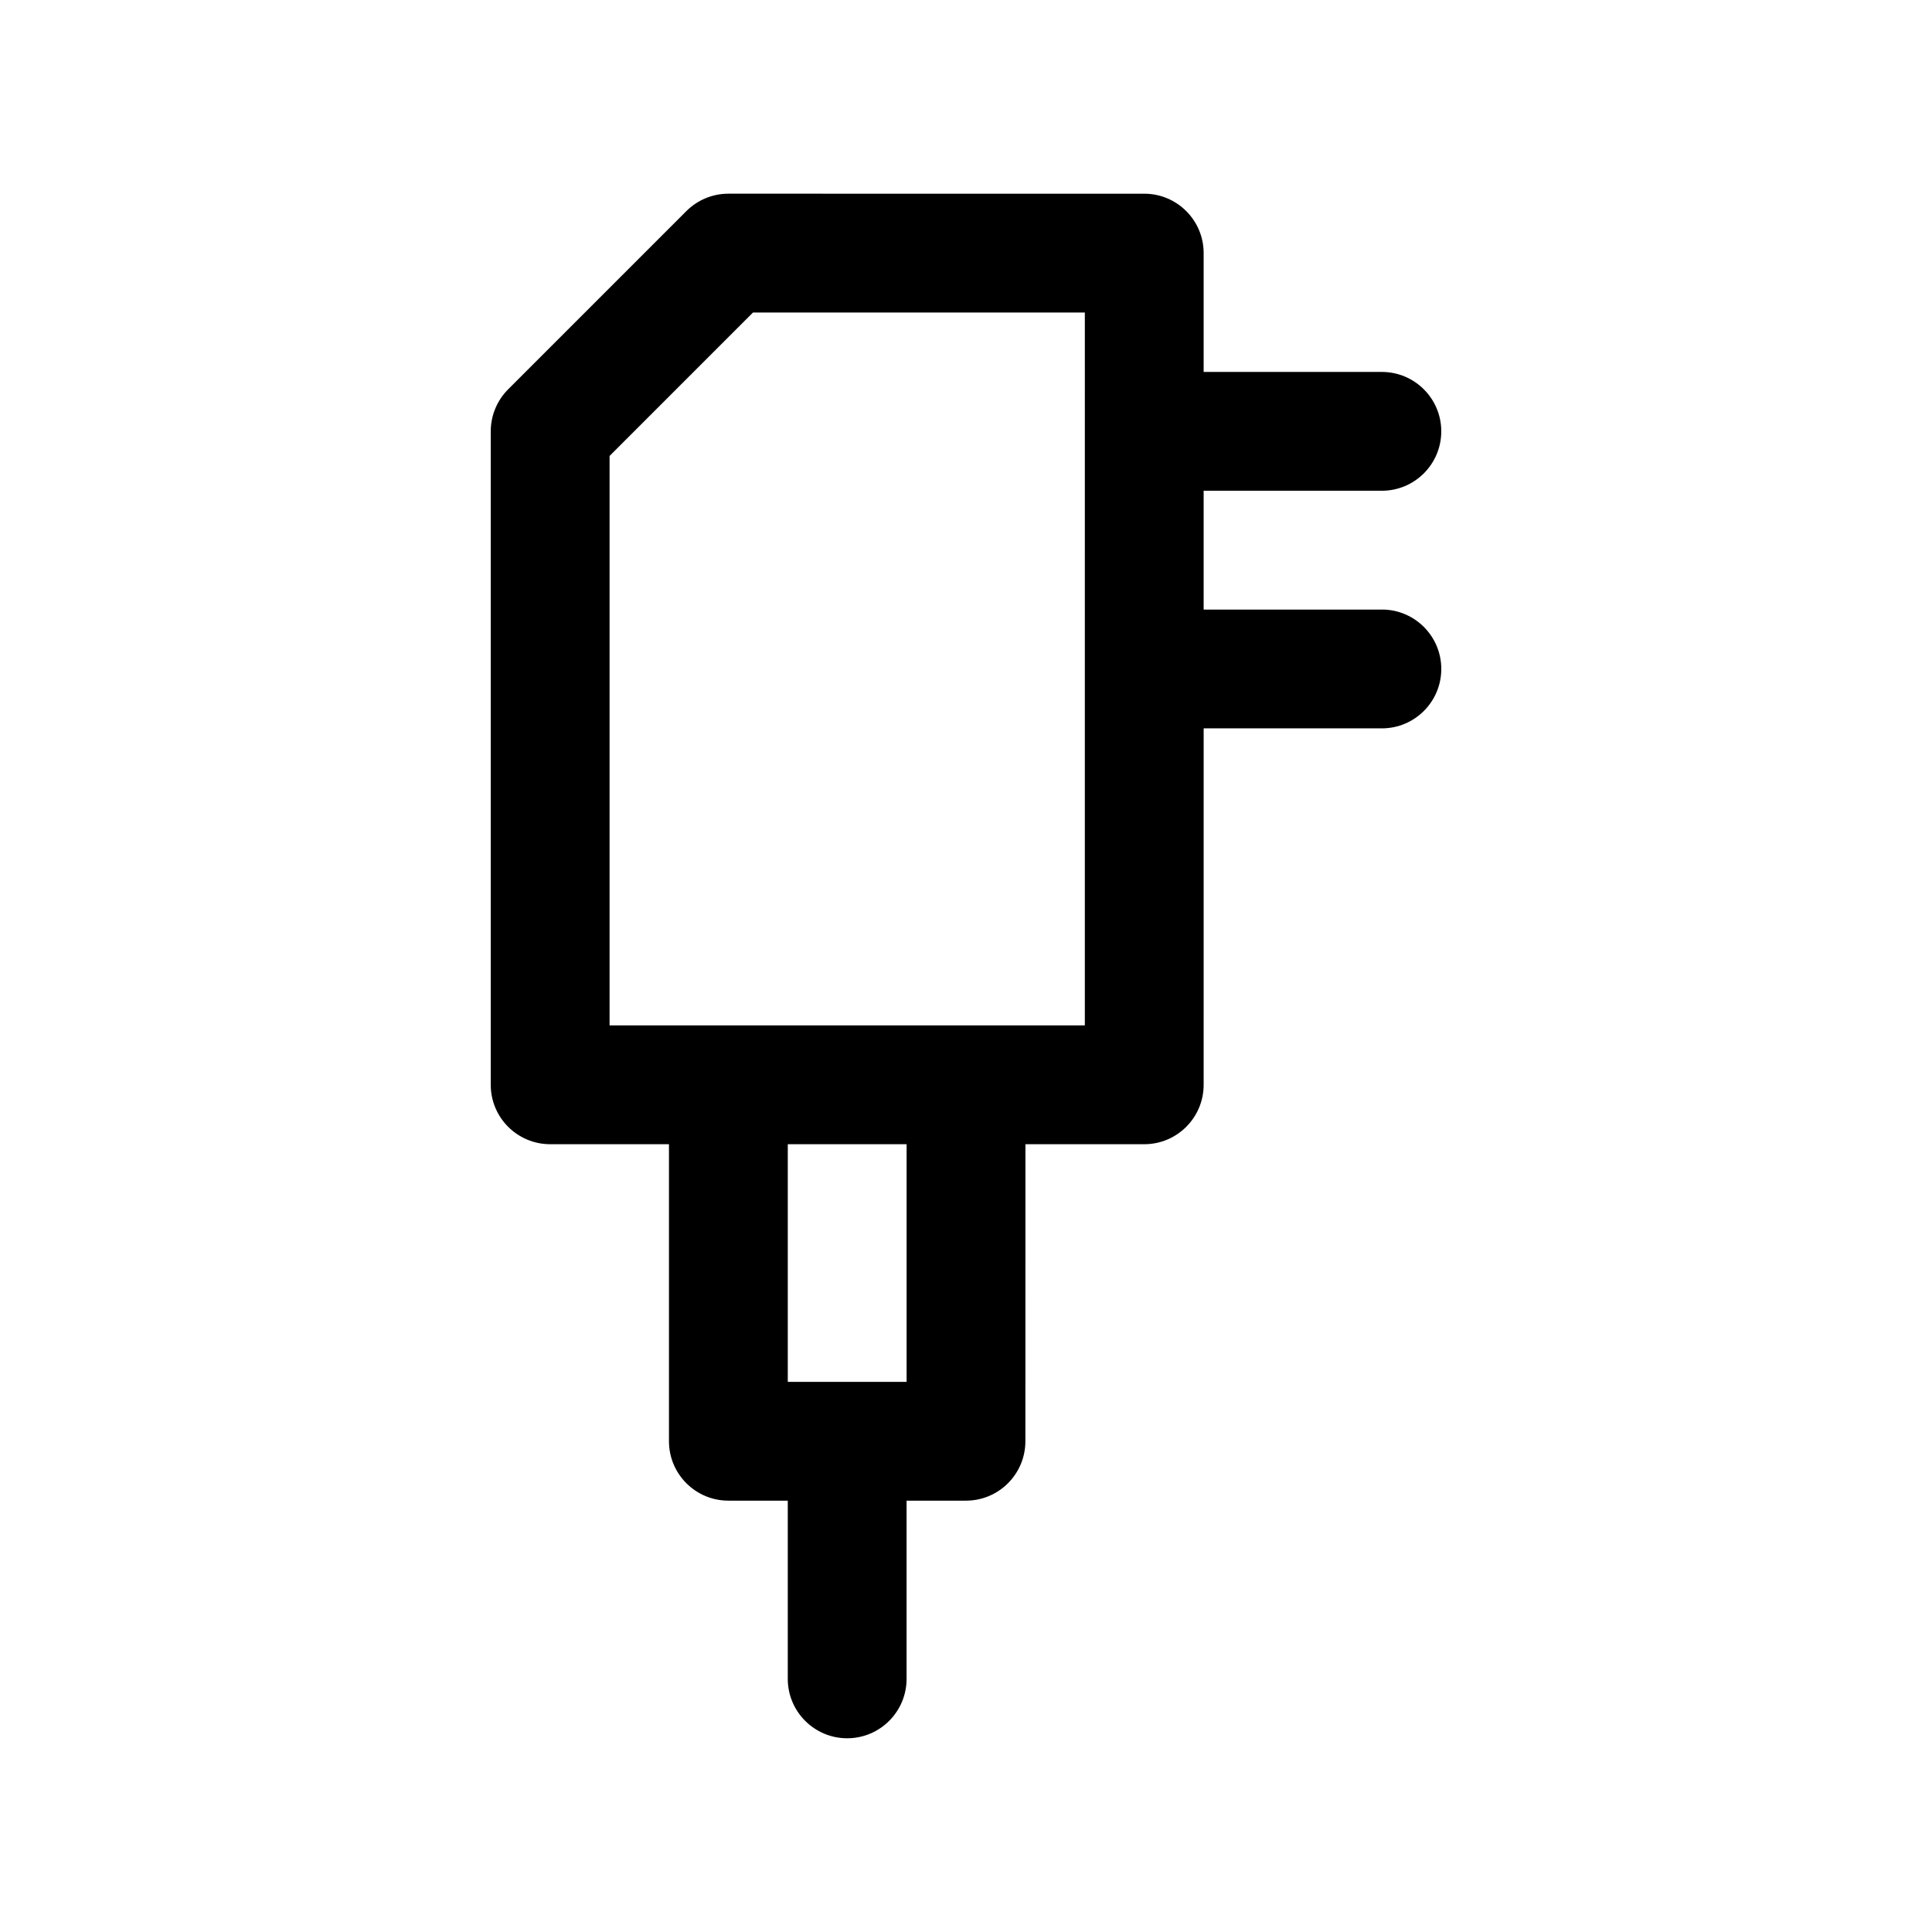
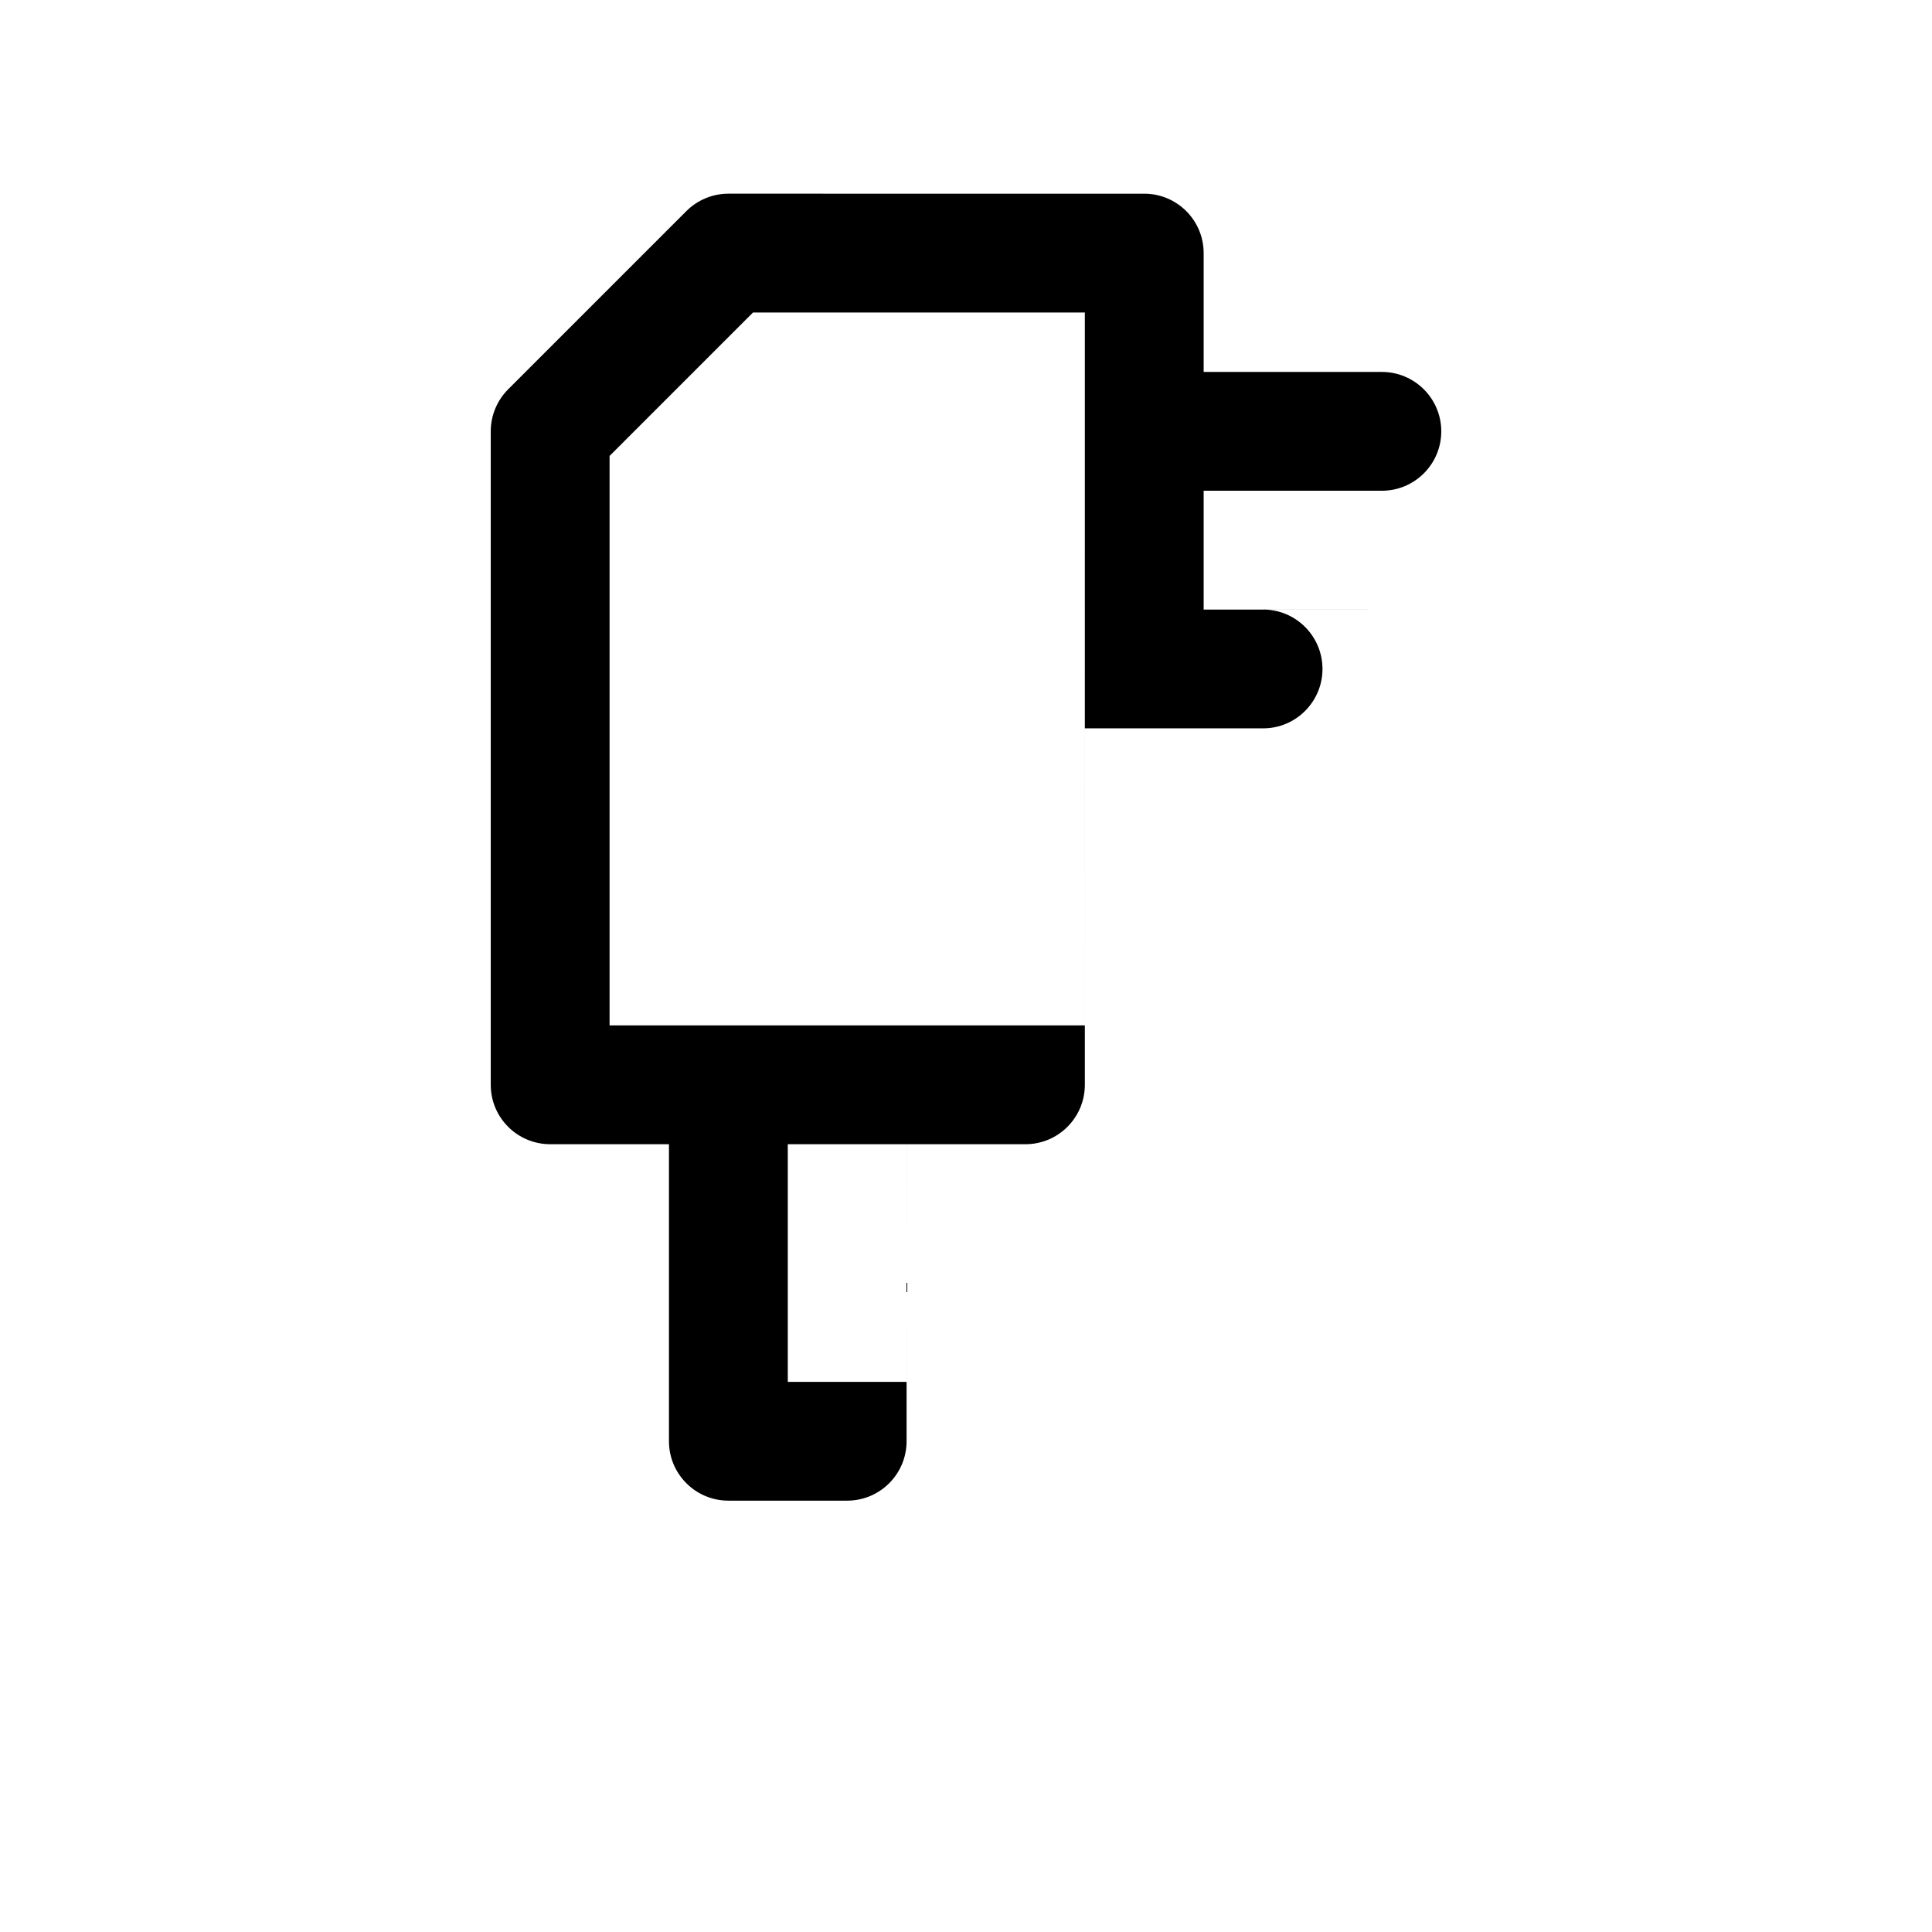
<svg xmlns="http://www.w3.org/2000/svg" fill="#000000" width="800px" height="800px" version="1.1" viewBox="144 144 512 512">
-   <path d="m510.21 305.54h-47.23v-31.488h47.23c8.691 0 15.742-7.055 15.742-15.742 0-8.691-7.055-15.742-15.742-15.742h-47.23v-31.492c0-8.691-7.055-15.742-15.742-15.742l-110.21-0.004c-4.172 0-8.18 1.66-11.133 4.613l-47.23 47.23c-2.953 2.957-4.613 6.961-4.613 11.133v173.18c0 8.691 7.055 15.742 15.742 15.742h31.488v78.719c0 8.691 7.055 15.742 15.742 15.742h15.742v47.23c0 8.691 7.055 15.742 15.742 15.742 8.691 0 15.742-7.055 15.742-15.742v-47.23h15.742c8.691 0 15.742-7.055 15.742-15.742l0.012-78.715h31.488c8.691 0 15.742-7.055 15.742-15.742l0.004-94.465h47.23c8.691 0 15.742-7.055 15.742-15.742 0-8.695-7.051-15.746-15.742-15.746zm-125.95 204.67h-31.488v-62.977h31.488zm47.234-94.465h-125.95v-150.91l38.012-38.016h87.941z" />
+   <path d="m510.21 305.54h-47.23v-31.488h47.23c8.691 0 15.742-7.055 15.742-15.742 0-8.691-7.055-15.742-15.742-15.742h-47.23v-31.492c0-8.691-7.055-15.742-15.742-15.742l-110.21-0.004c-4.172 0-8.18 1.66-11.133 4.613l-47.23 47.23c-2.953 2.957-4.613 6.961-4.613 11.133v173.18c0 8.691 7.055 15.742 15.742 15.742h31.488v78.719c0 8.691 7.055 15.742 15.742 15.742h15.742v47.23v-47.23h15.742c8.691 0 15.742-7.055 15.742-15.742l0.012-78.715h31.488c8.691 0 15.742-7.055 15.742-15.742l0.004-94.465h47.23c8.691 0 15.742-7.055 15.742-15.742 0-8.695-7.051-15.746-15.742-15.746zm-125.95 204.67h-31.488v-62.977h31.488zm47.234-94.465h-125.95v-150.91l38.012-38.016h87.941z" />
</svg>